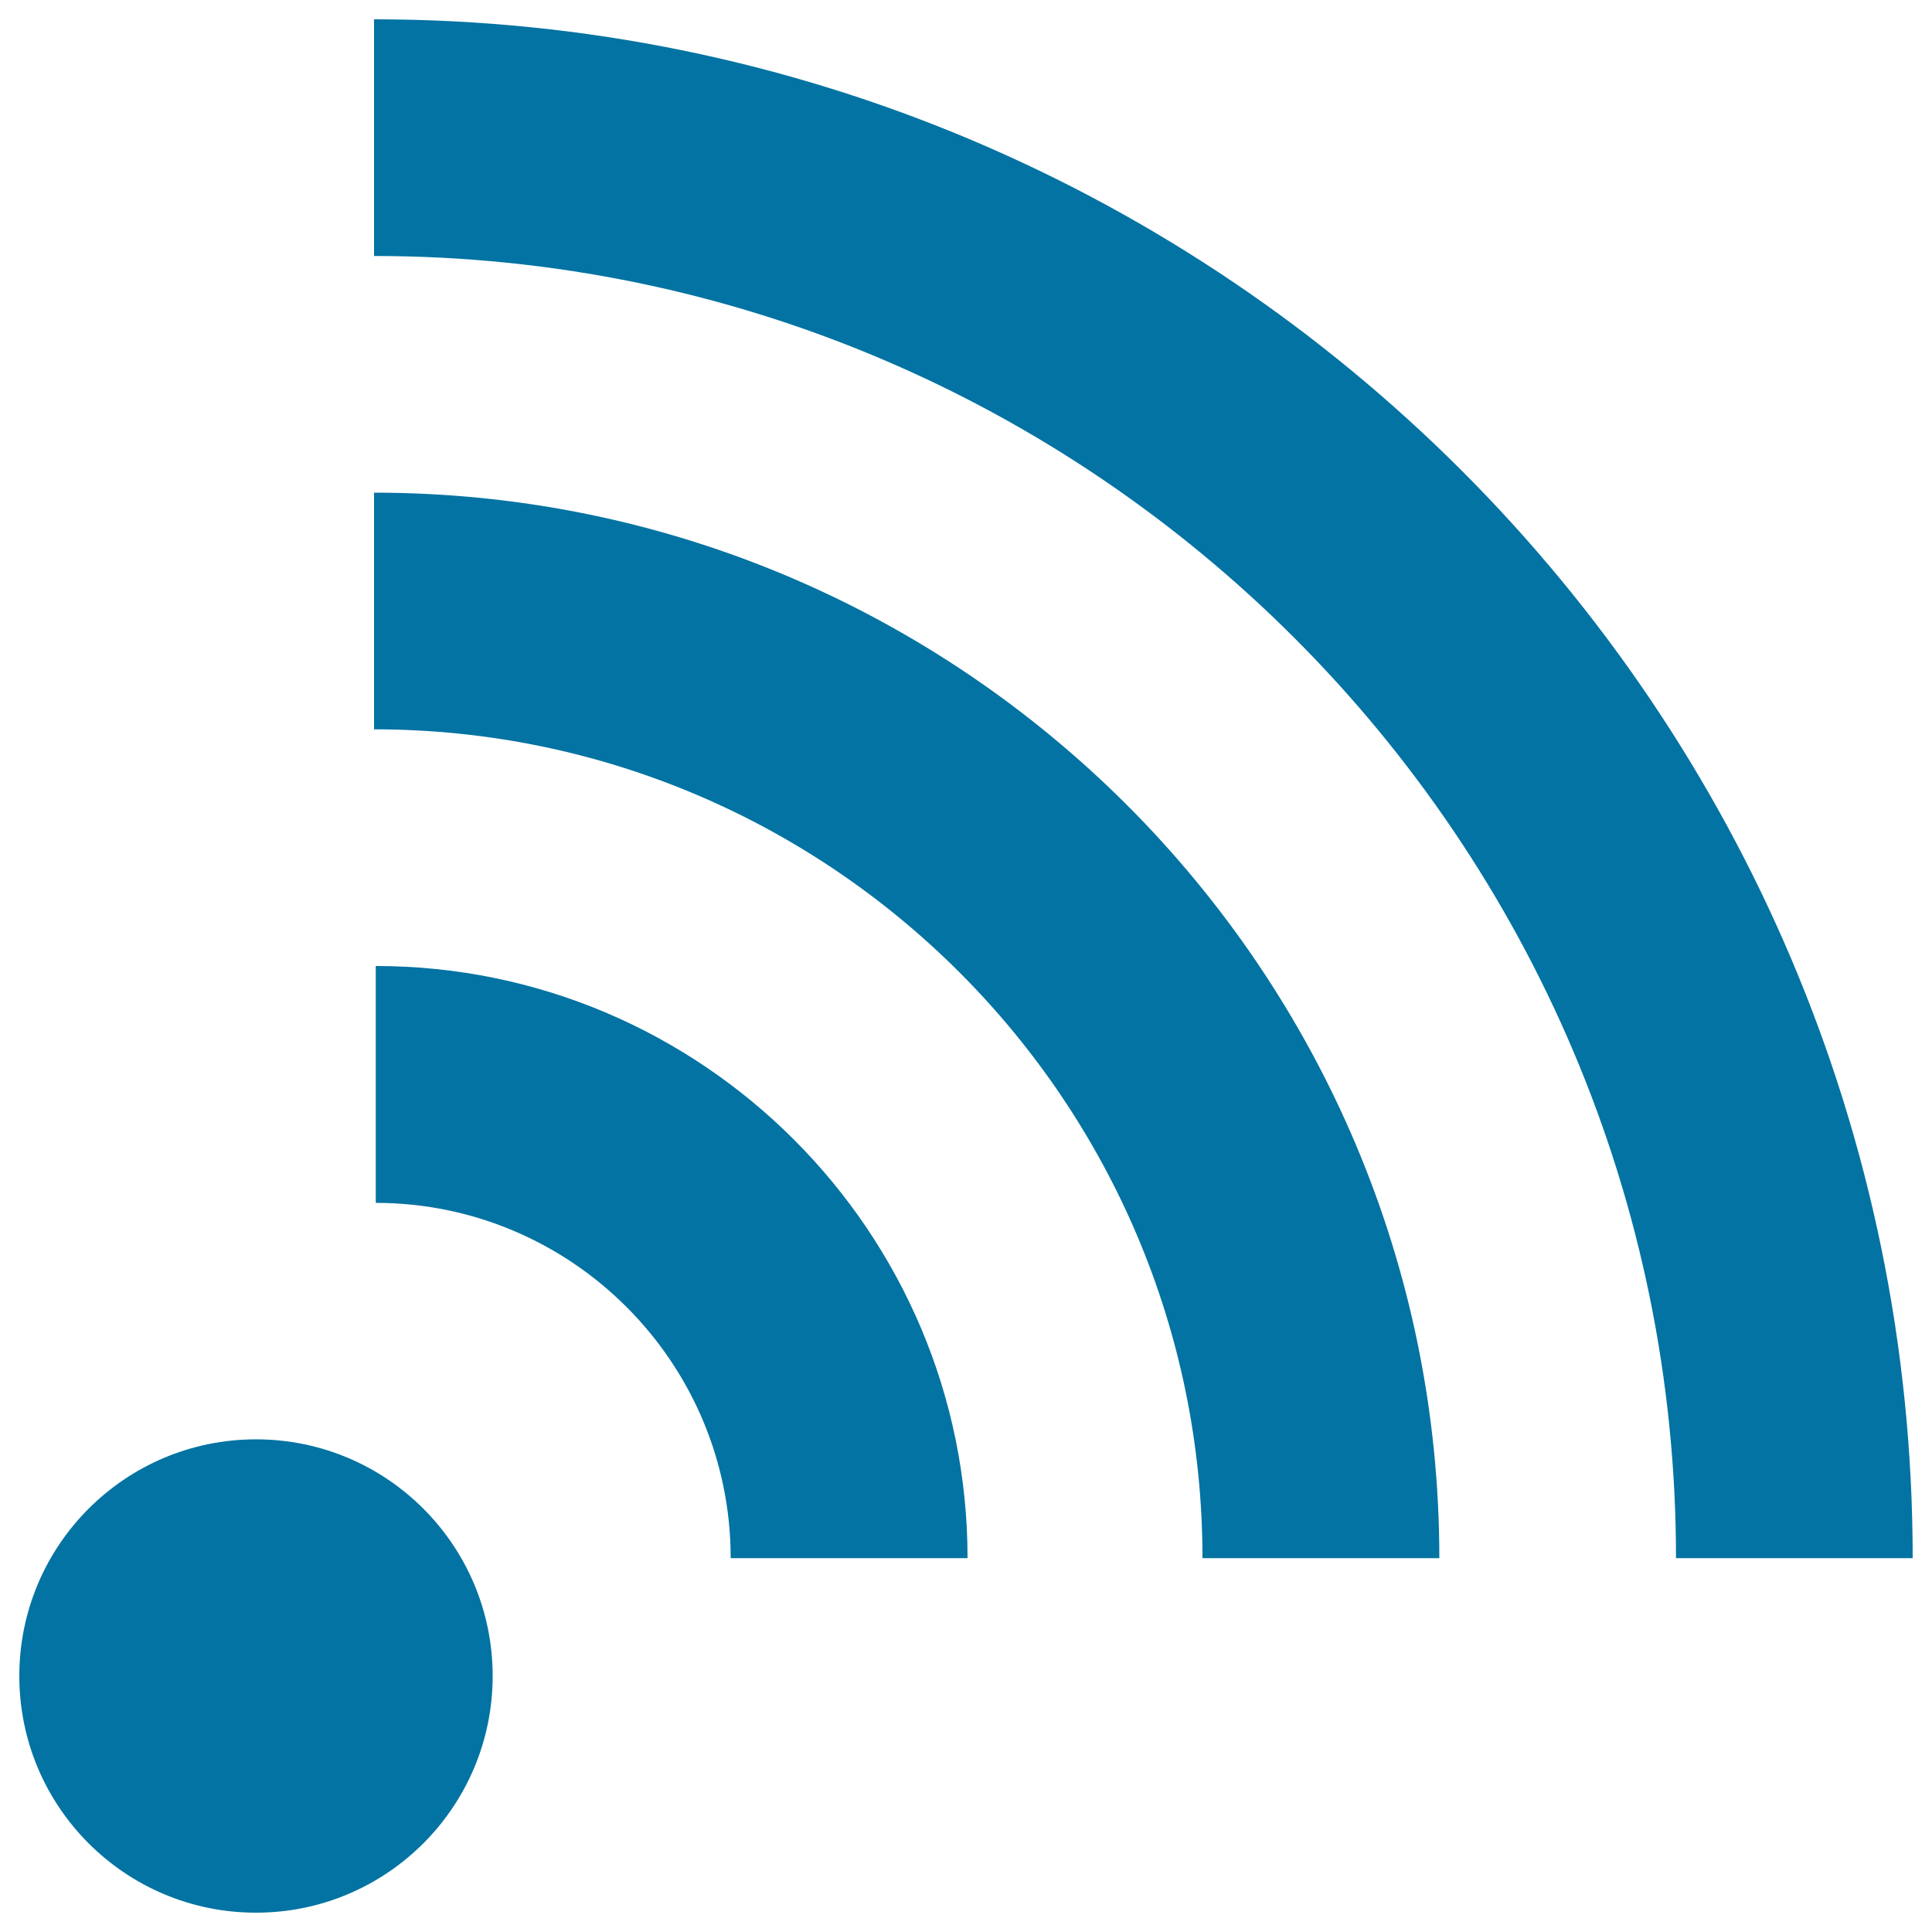
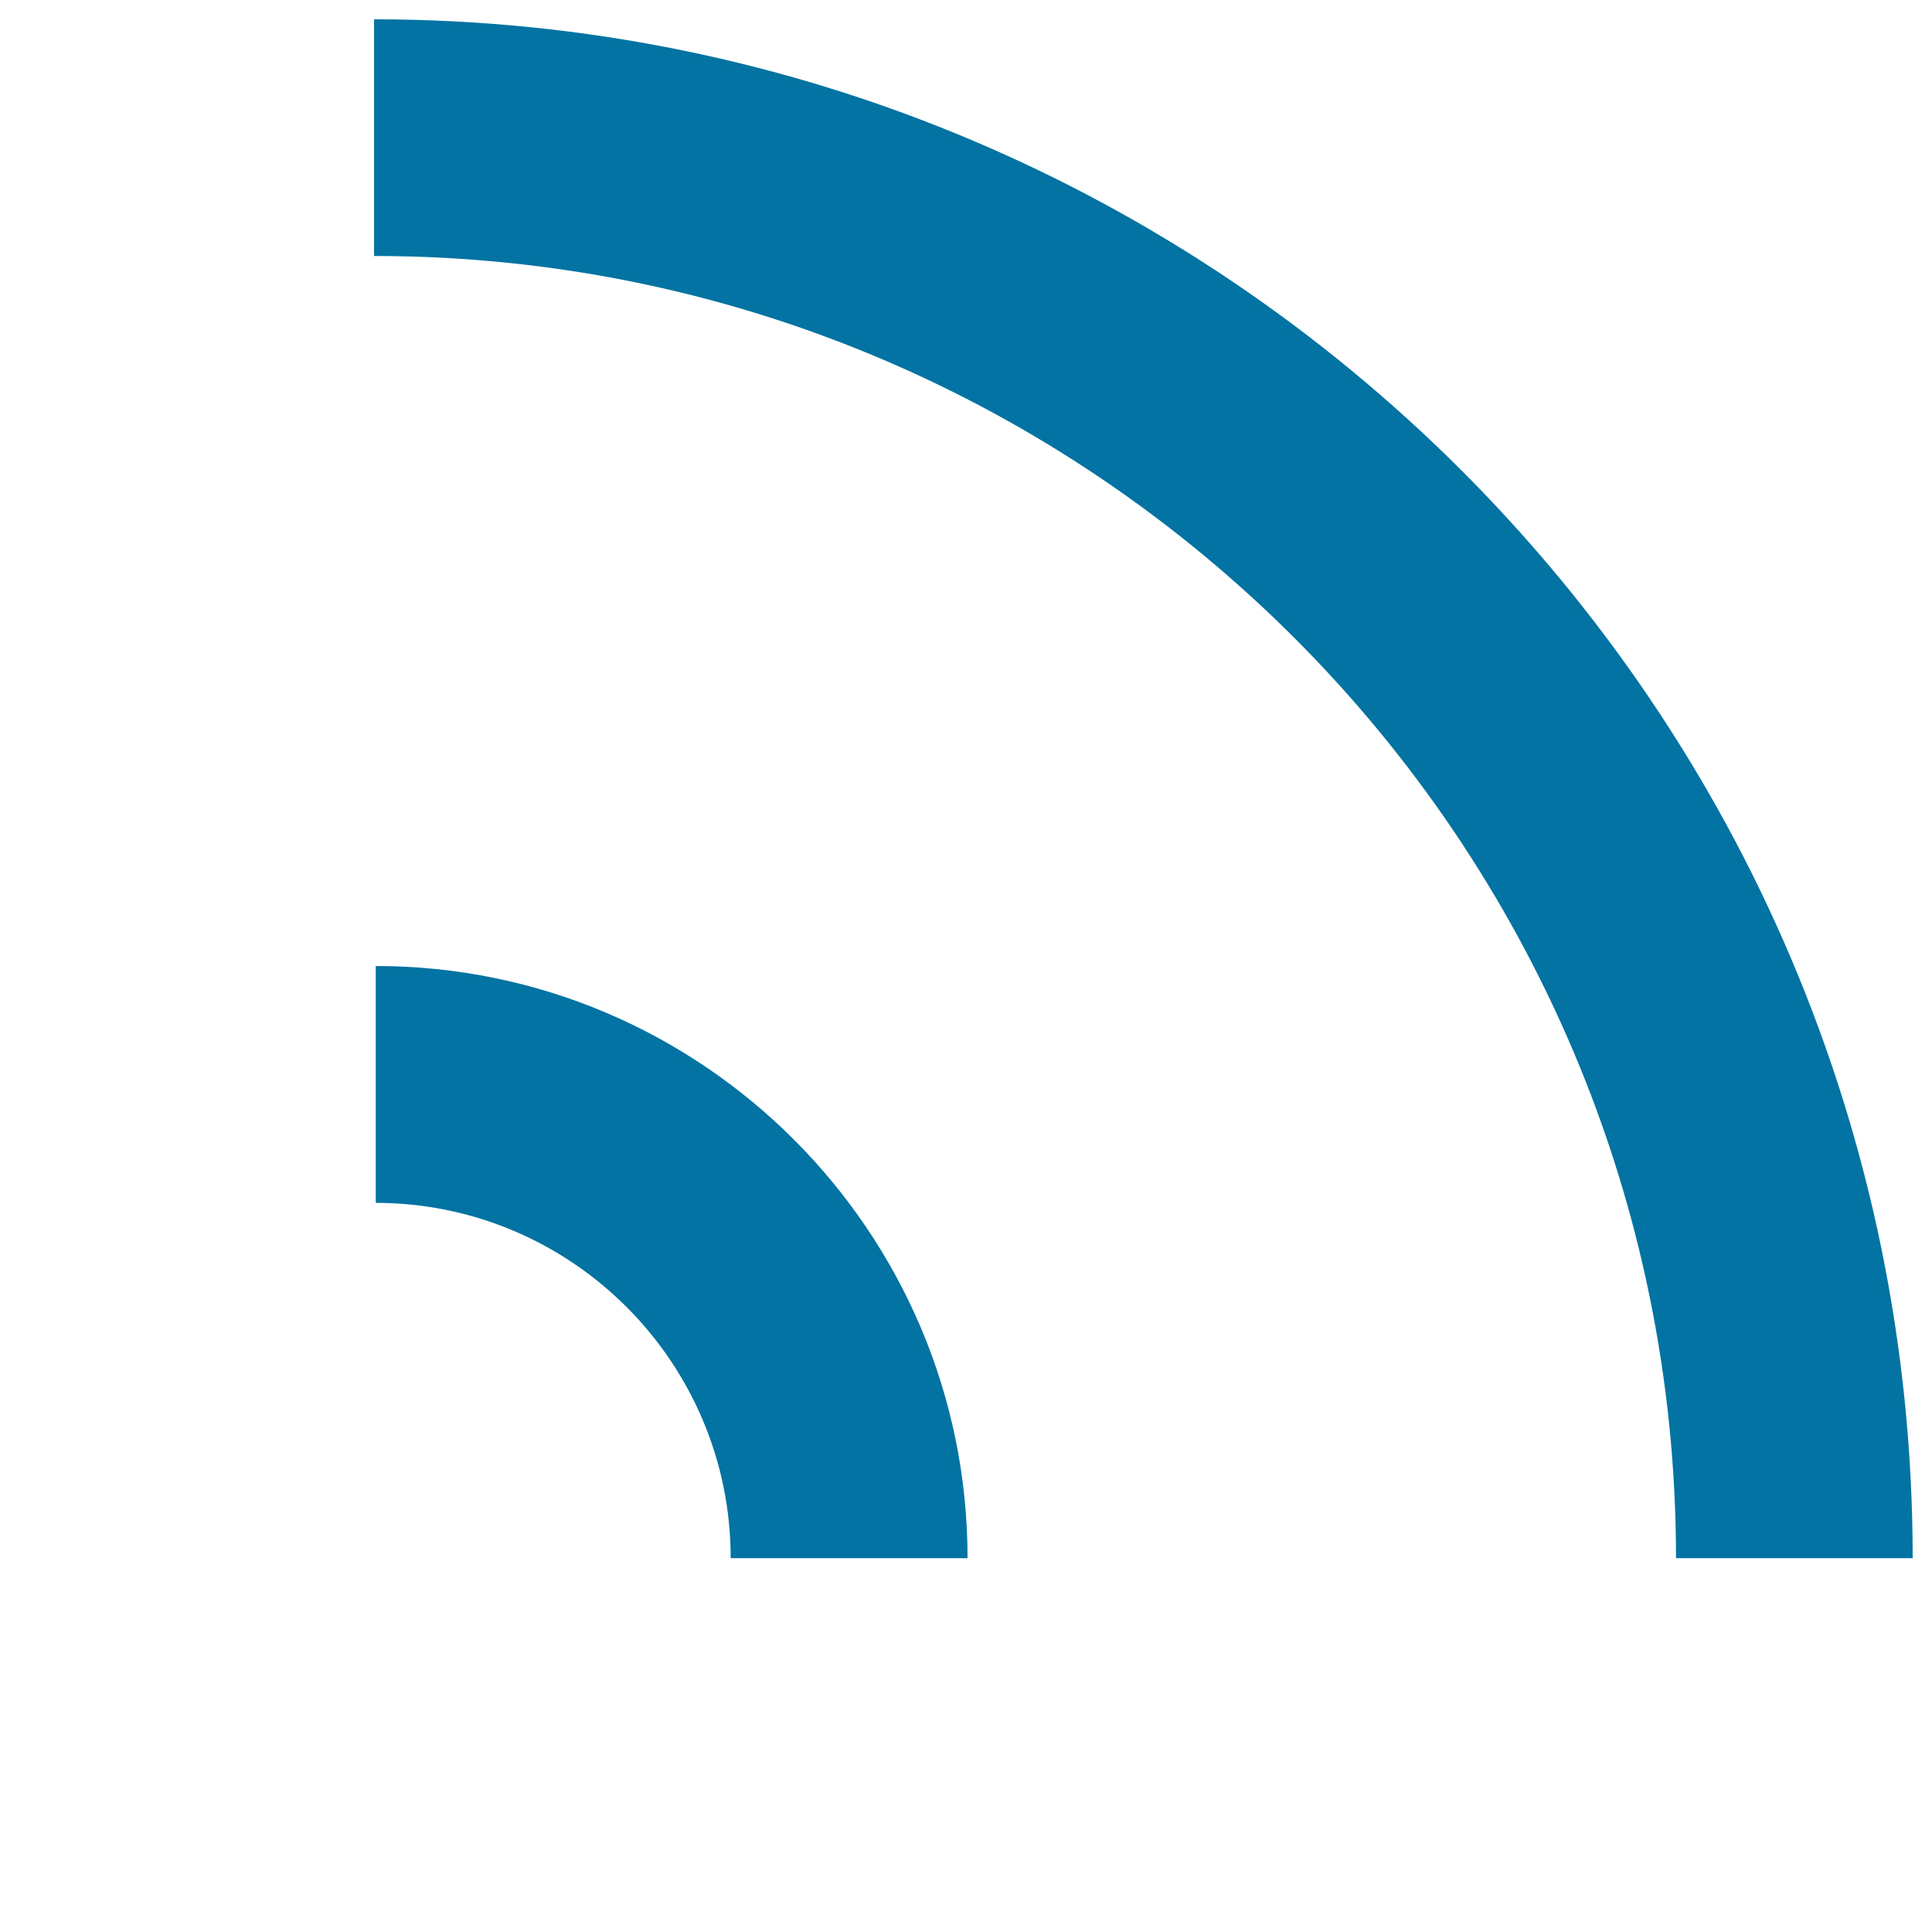
<svg xmlns="http://www.w3.org/2000/svg" viewBox="0 0 1000 1000" style="fill:#0273a2">
  <title>RSS Feed Reader Logo SVG icon</title>
  <g>
    <g id="rss">
      <g>
-         <circle cx="132.5" cy="867.5" r="122.5" />
        <g>
          <path d="M194.4,622.6c101.3,0,183.8,82.4,183.8,183.9h122.6c0-168.9-137.4-306.5-306.3-306.5V622.6z" />
        </g>
        <g>
-           <path d="M193.6,377.5c236.4,0,428.8,192.5,428.8,429H745C745,502.4,497.7,255,193.6,255V377.5z" />
-         </g>
+           </g>
        <g>
          <path d="M193.6,132.5c371.6,0,673.9,302.3,673.9,674H990C990,367.2,632.8,10,193.6,10V132.5z" />
        </g>
      </g>
    </g>
  </g>
</svg>